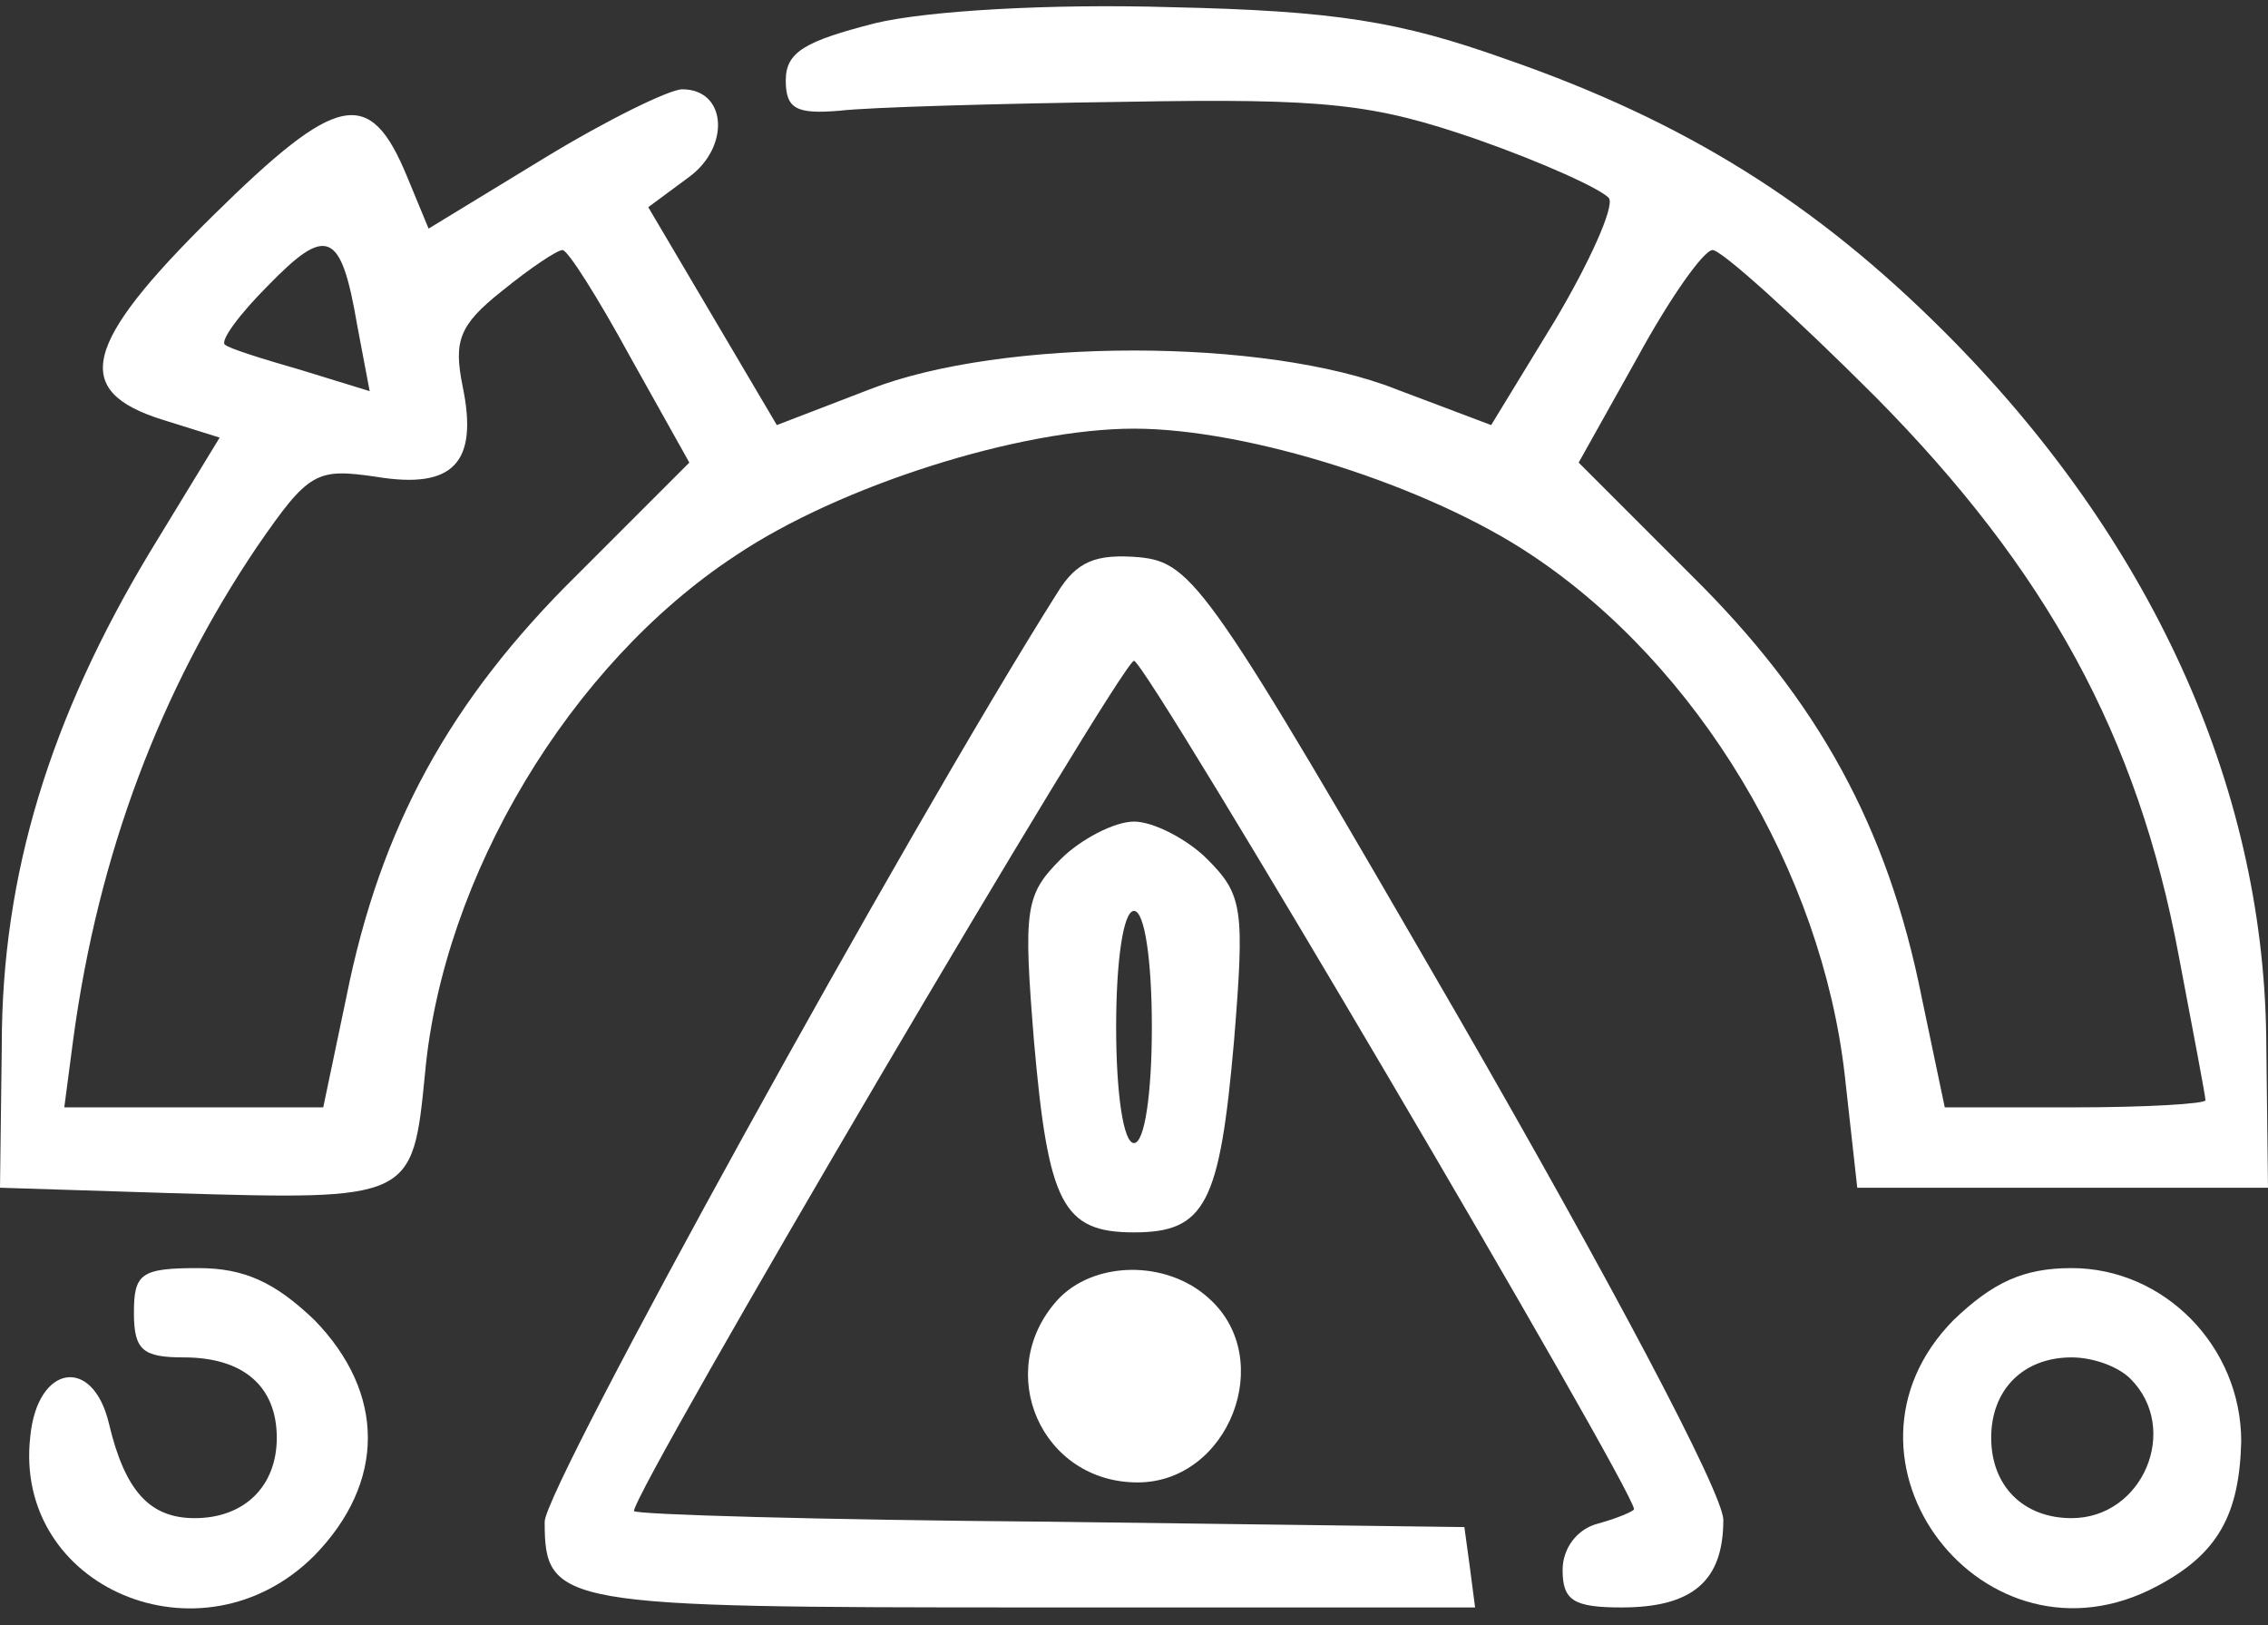
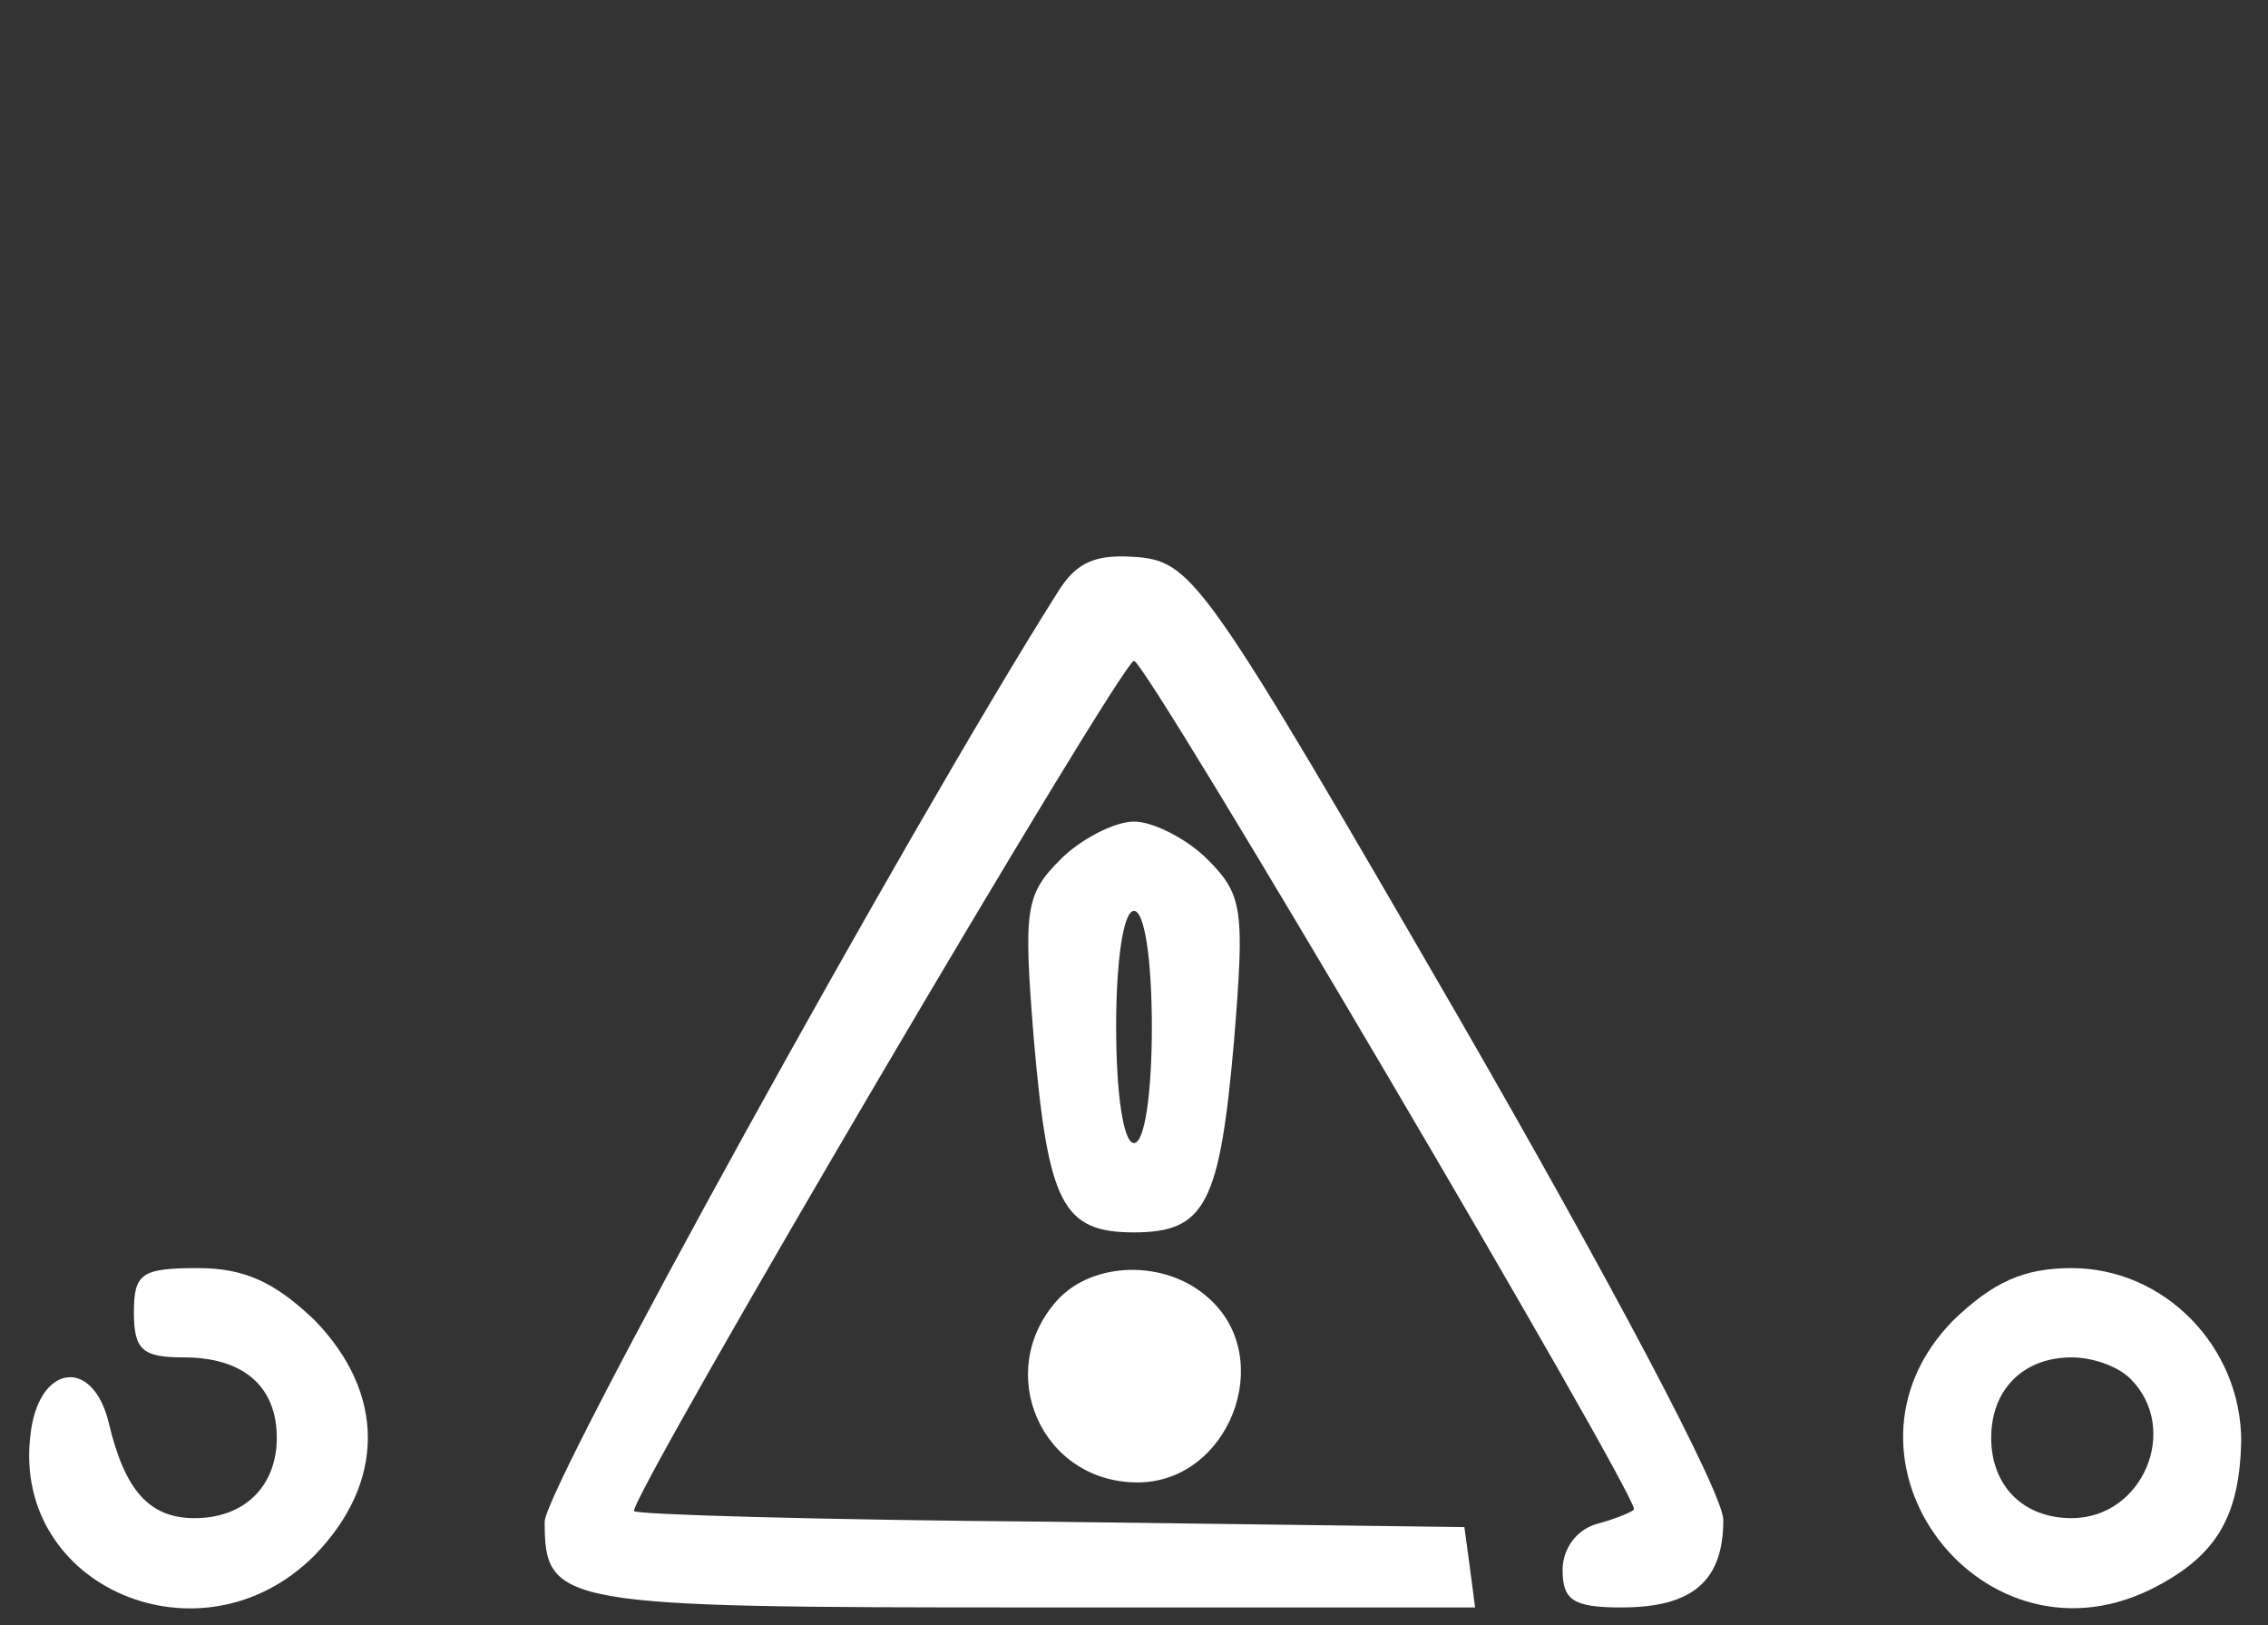
<svg xmlns="http://www.w3.org/2000/svg" width="127" height="91" viewBox="0 0 127 91" fill="none">
  <rect x="0" y="0" width="127" height="91" fill="#333333" stroke="none" />
-   <path d="M49 1.3C45.1 2.3 44 2.9 44 4.5C44 6.1 44.6 6.4 47 6.2C48.7 6 55.9 5.8 63 5.7C74.3 5.5 76.9 5.8 82.7 7.8C86.4 9.1 89.7 10.6 90.1 11.1C90.4 11.6 89 14.7 87.1 17.9L83.5 23.8L78.2 21.8C70.9 18.9 56.1 18.9 48.7 21.8L43.5 23.8L39.9 17.7L36.3 11.6L38.6 9.9C40.9 8.2 40.7 5 38.2 5C37.5 5 34 6.7 30.4 8.9L24 12.8L22.8 9.9C20.7 4.8 18.9 5.2 11.9 12.1C4.6 19.3 4 21.9 9.1 23.5L12.3 24.5L8.4 30.9C2.8 40.2 0.1 49 0.1 58.5L0 66.5L9.5 66.8C23.1 67.2 23.1 67.2 23.8 60.1C24.8 49.1 31.9 37.2 41.2 31.1C47 27.2 57.1 24 63.5 24C69.9 24 80 27.2 85.8 31.1C95.1 37.3 102 48.8 103.3 60.2L104 66.5H115.5H127L126.9 58C126.7 43.9 120.4 30.1 108.9 18.6C101.7 11.4 94.4 6.8 84.3 3.3C78.4 1.2 74.8 0.6 65.5 0.4C58.8 0.2 51.9 0.6 49 1.3ZM20 18.2L20.7 21.9L16.8 20.7C14.7 20.1 12.8 19.5 12.6 19.3C12.3 19.1 13.4 17.6 15 16C18.3 12.6 19.1 12.9 20 18.2ZM35.3 20L38.6 25.9L32.3 32.2C25.2 39.2 21.3 46.3 19.4 55.8L18.1 62H10.9H3.6L4.1 58.2C5.5 47.8 9 38.6 14.4 30.6C17.3 26.4 17.7 26.2 21.1 26.7C25.4 27.4 26.8 25.9 25.9 21.6C25.4 19.1 25.7 18.2 28.1 16.3C29.7 15 31.2 14 31.5 14C31.8 14 33.5 16.7 35.3 20ZM105 22.2C114.6 31.9 119.7 41.2 122 53.5C122.8 57.7 123.5 61.4 123.5 61.6C123.5 61.8 120.2 62 116.2 62H108.9L107.6 55.8C105.7 46.3 101.8 39.2 94.7 32.2L88.4 25.9L91.7 20C93.5 16.7 95.4 14 95.9 14C96.4 14 100.5 17.7 105 22.2Z" fill="white" />
  <path d="M59.2 33.2C50.8 46.5 30.5 83.3 30.5 85.2C30.5 89.9 31.3 90 57.8 90H82.6L82.3 87.7L82 85.5L58.8 85.2C46 85.1 35.5 84.8 35.5 84.6C35.5 83.4 62.8 37 63.5 37C64.2 37 91.5 83.4 91.5 84.5C91.5 84.6 90.6 85 89.5 85.3C88.3 85.6 87.5 86.7 87.5 87.9C87.5 89.6 88.1 90 90.8 90C94.8 90 96.5 88.5 96.5 85.1C96.5 83.6 90 71.4 81.7 57C67.7 32.8 66.8 31.5 63.8 31.2C61.4 31 60.3 31.4 59.2 33.2Z" fill="white" />
  <path d="M59.4 48.1C57.4 50.1 57.3 50.9 57.9 58.3C58.7 67.4 59.5 69 63.5 69C67.5 69 68.3 67.4 69.1 58.3C69.7 50.9 69.6 50.1 67.6 48.1C66.5 47 64.6 46 63.5 46C62.4 46 60.5 47 59.4 48.1ZM64.5 57.5C64.5 61.2 64.1 64 63.5 64C62.9 64 62.5 61.2 62.5 57.5C62.5 53.8 62.9 51 63.5 51C64.1 51 64.5 53.8 64.5 57.5Z" fill="white" />
  <path d="M7.499 73.5C7.499 75.6 7.999 76 10.299 76C13.599 76 15.499 77.6 15.499 80.5C15.499 83.2 13.699 85 10.899 85C8.399 85 6.999 83.5 6.099 79.7C5.199 75.9 2.099 76.4 1.699 80.4C0.699 88.9 11.299 93.4 17.599 87.1C21.599 83 21.599 78 17.599 73.9C15.399 71.8 13.699 71 11.099 71C7.899 71 7.499 71.3 7.499 73.5Z" fill="white" />
  <path d="M59.202 72.8C55.602 76.8 58.302 83 63.702 83C68.802 83 71.502 76.1 67.702 72.7C65.302 70.5 61.202 70.6 59.202 72.8Z" fill="white" />
  <path d="M109.4 73.9C101.7 81.7 111.1 94 120.8 88.8C124.2 87 125.4 84.8 125.5 80.7C125.5 75.4 121.2 71 116 71C113.3 71 111.6 71.8 109.4 73.9ZM119.3 77.2C122.1 80 120 85 116 85C113.3 85 111.5 83.2 111.5 80.5C111.5 77.8 113.3 76 116 76C117.2 76 118.6 76.5 119.3 77.2Z" fill="white" />
</svg>